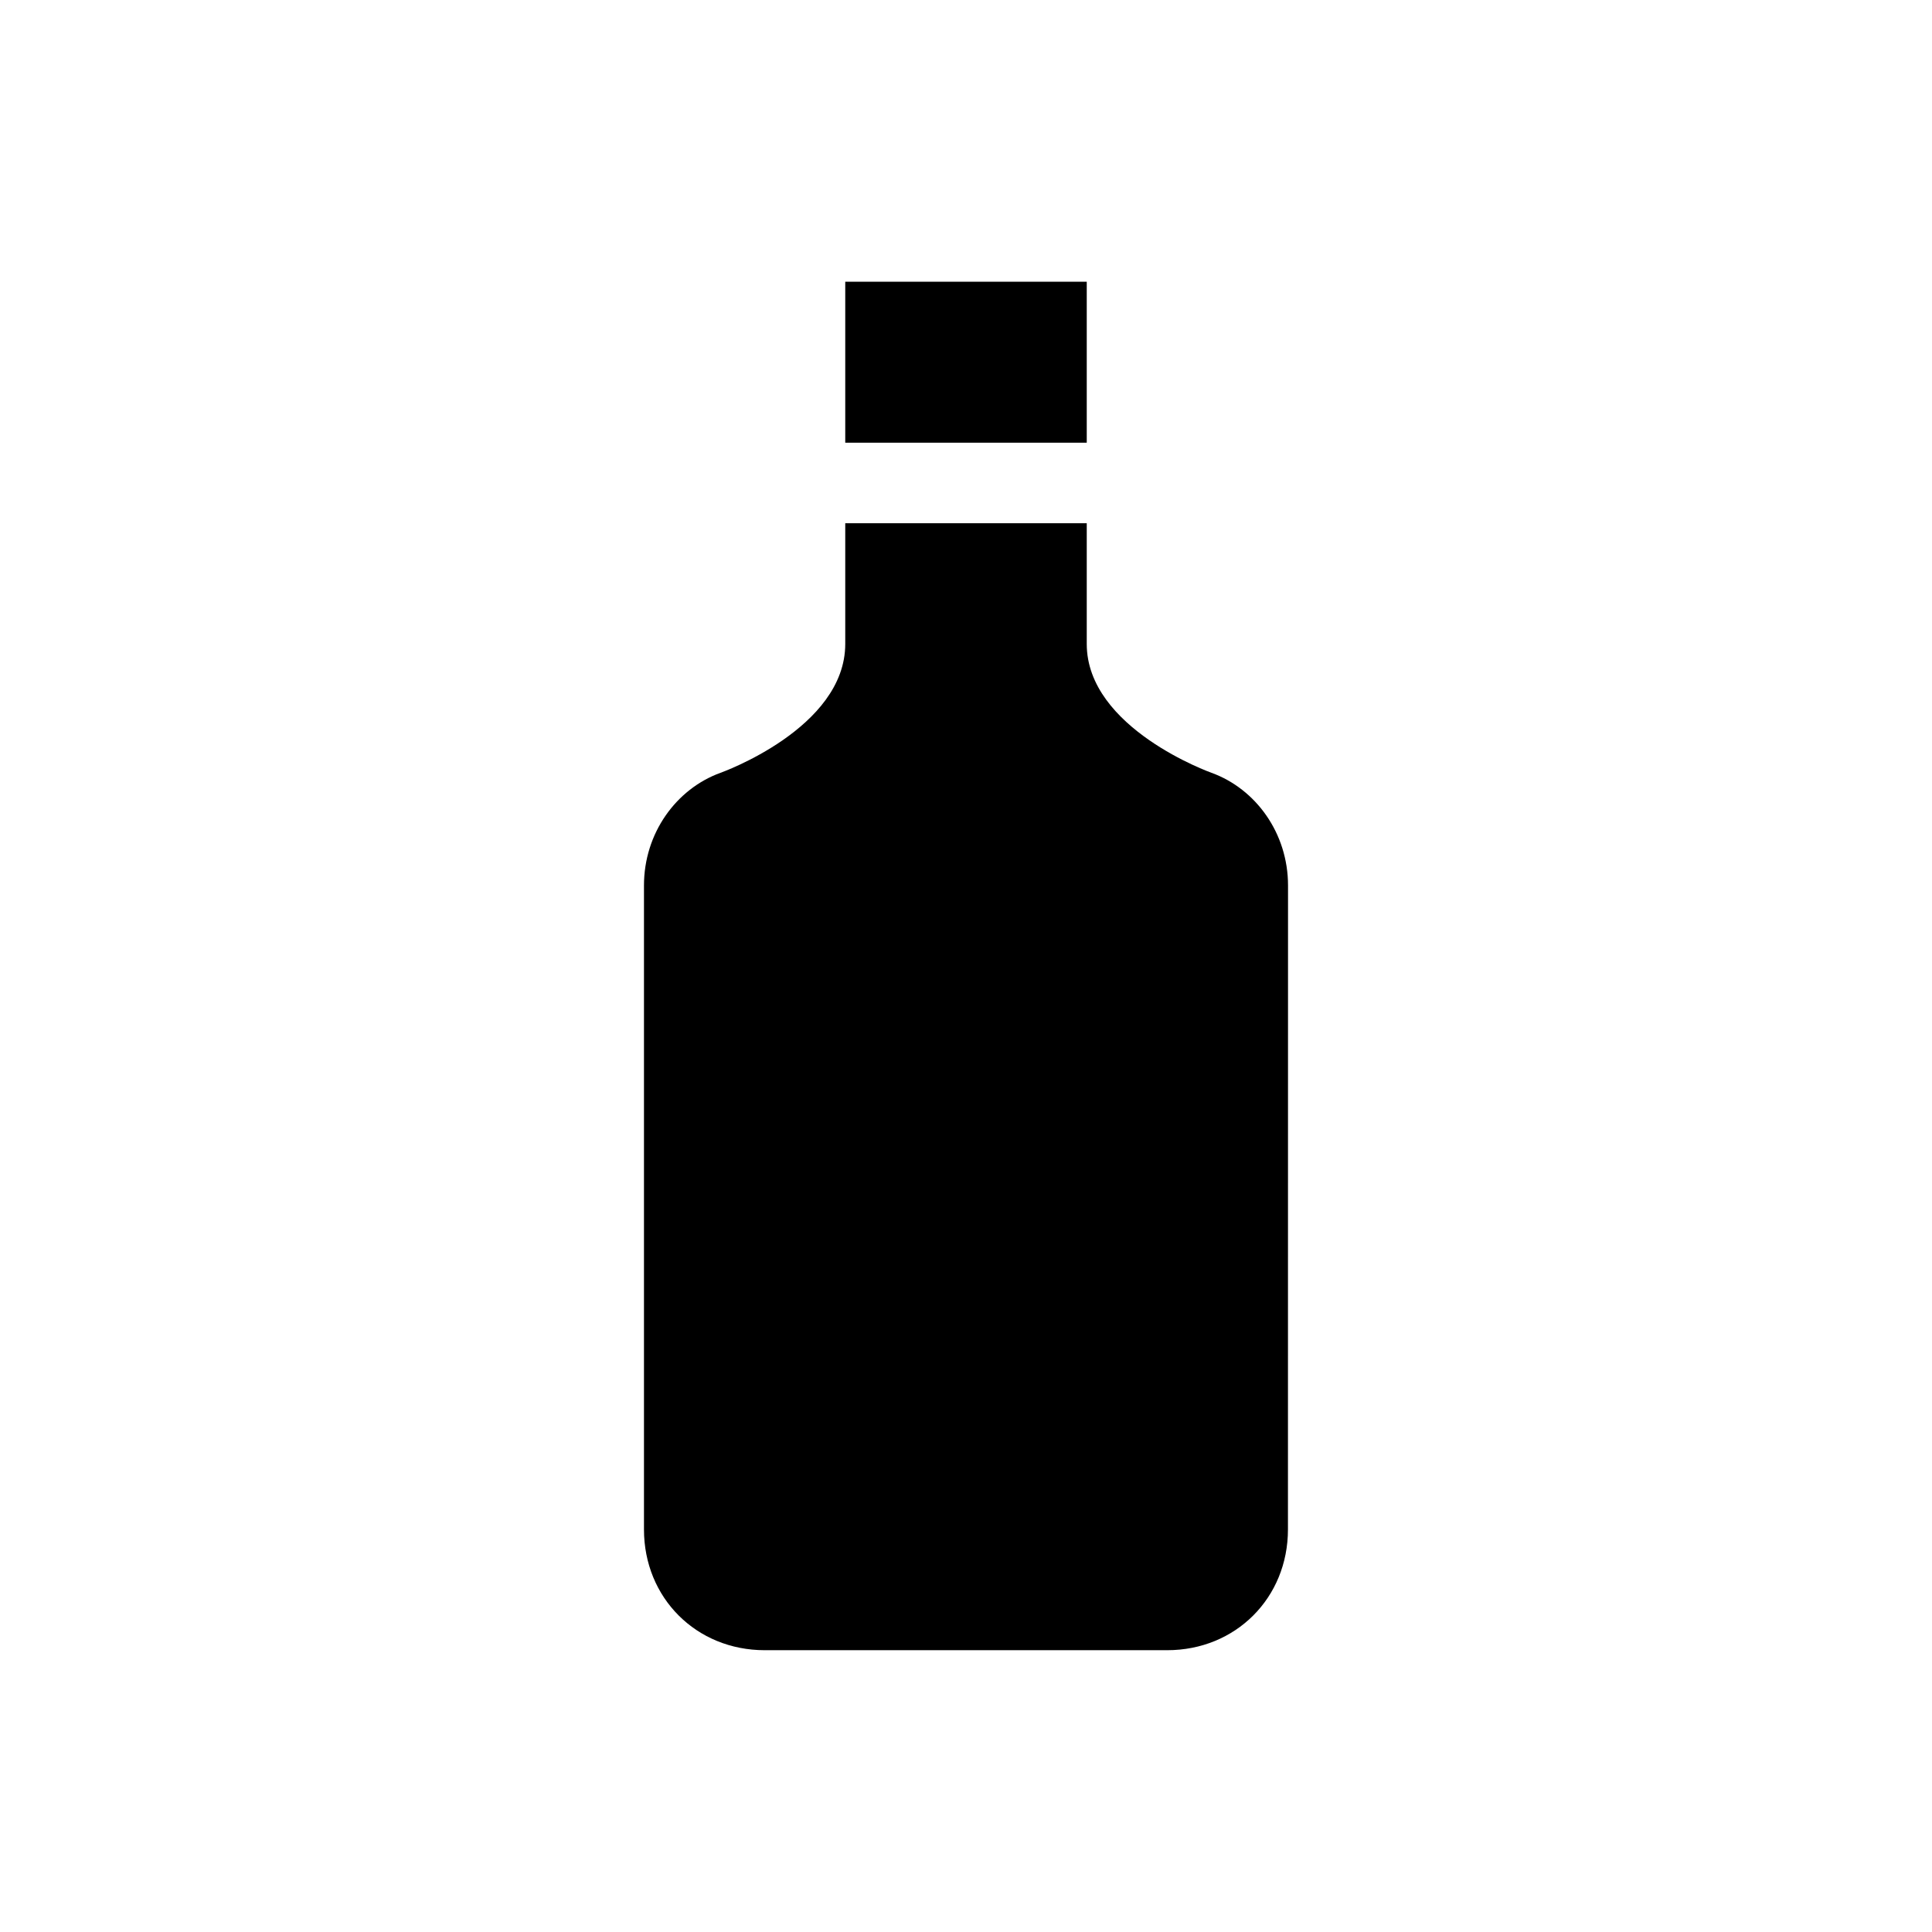
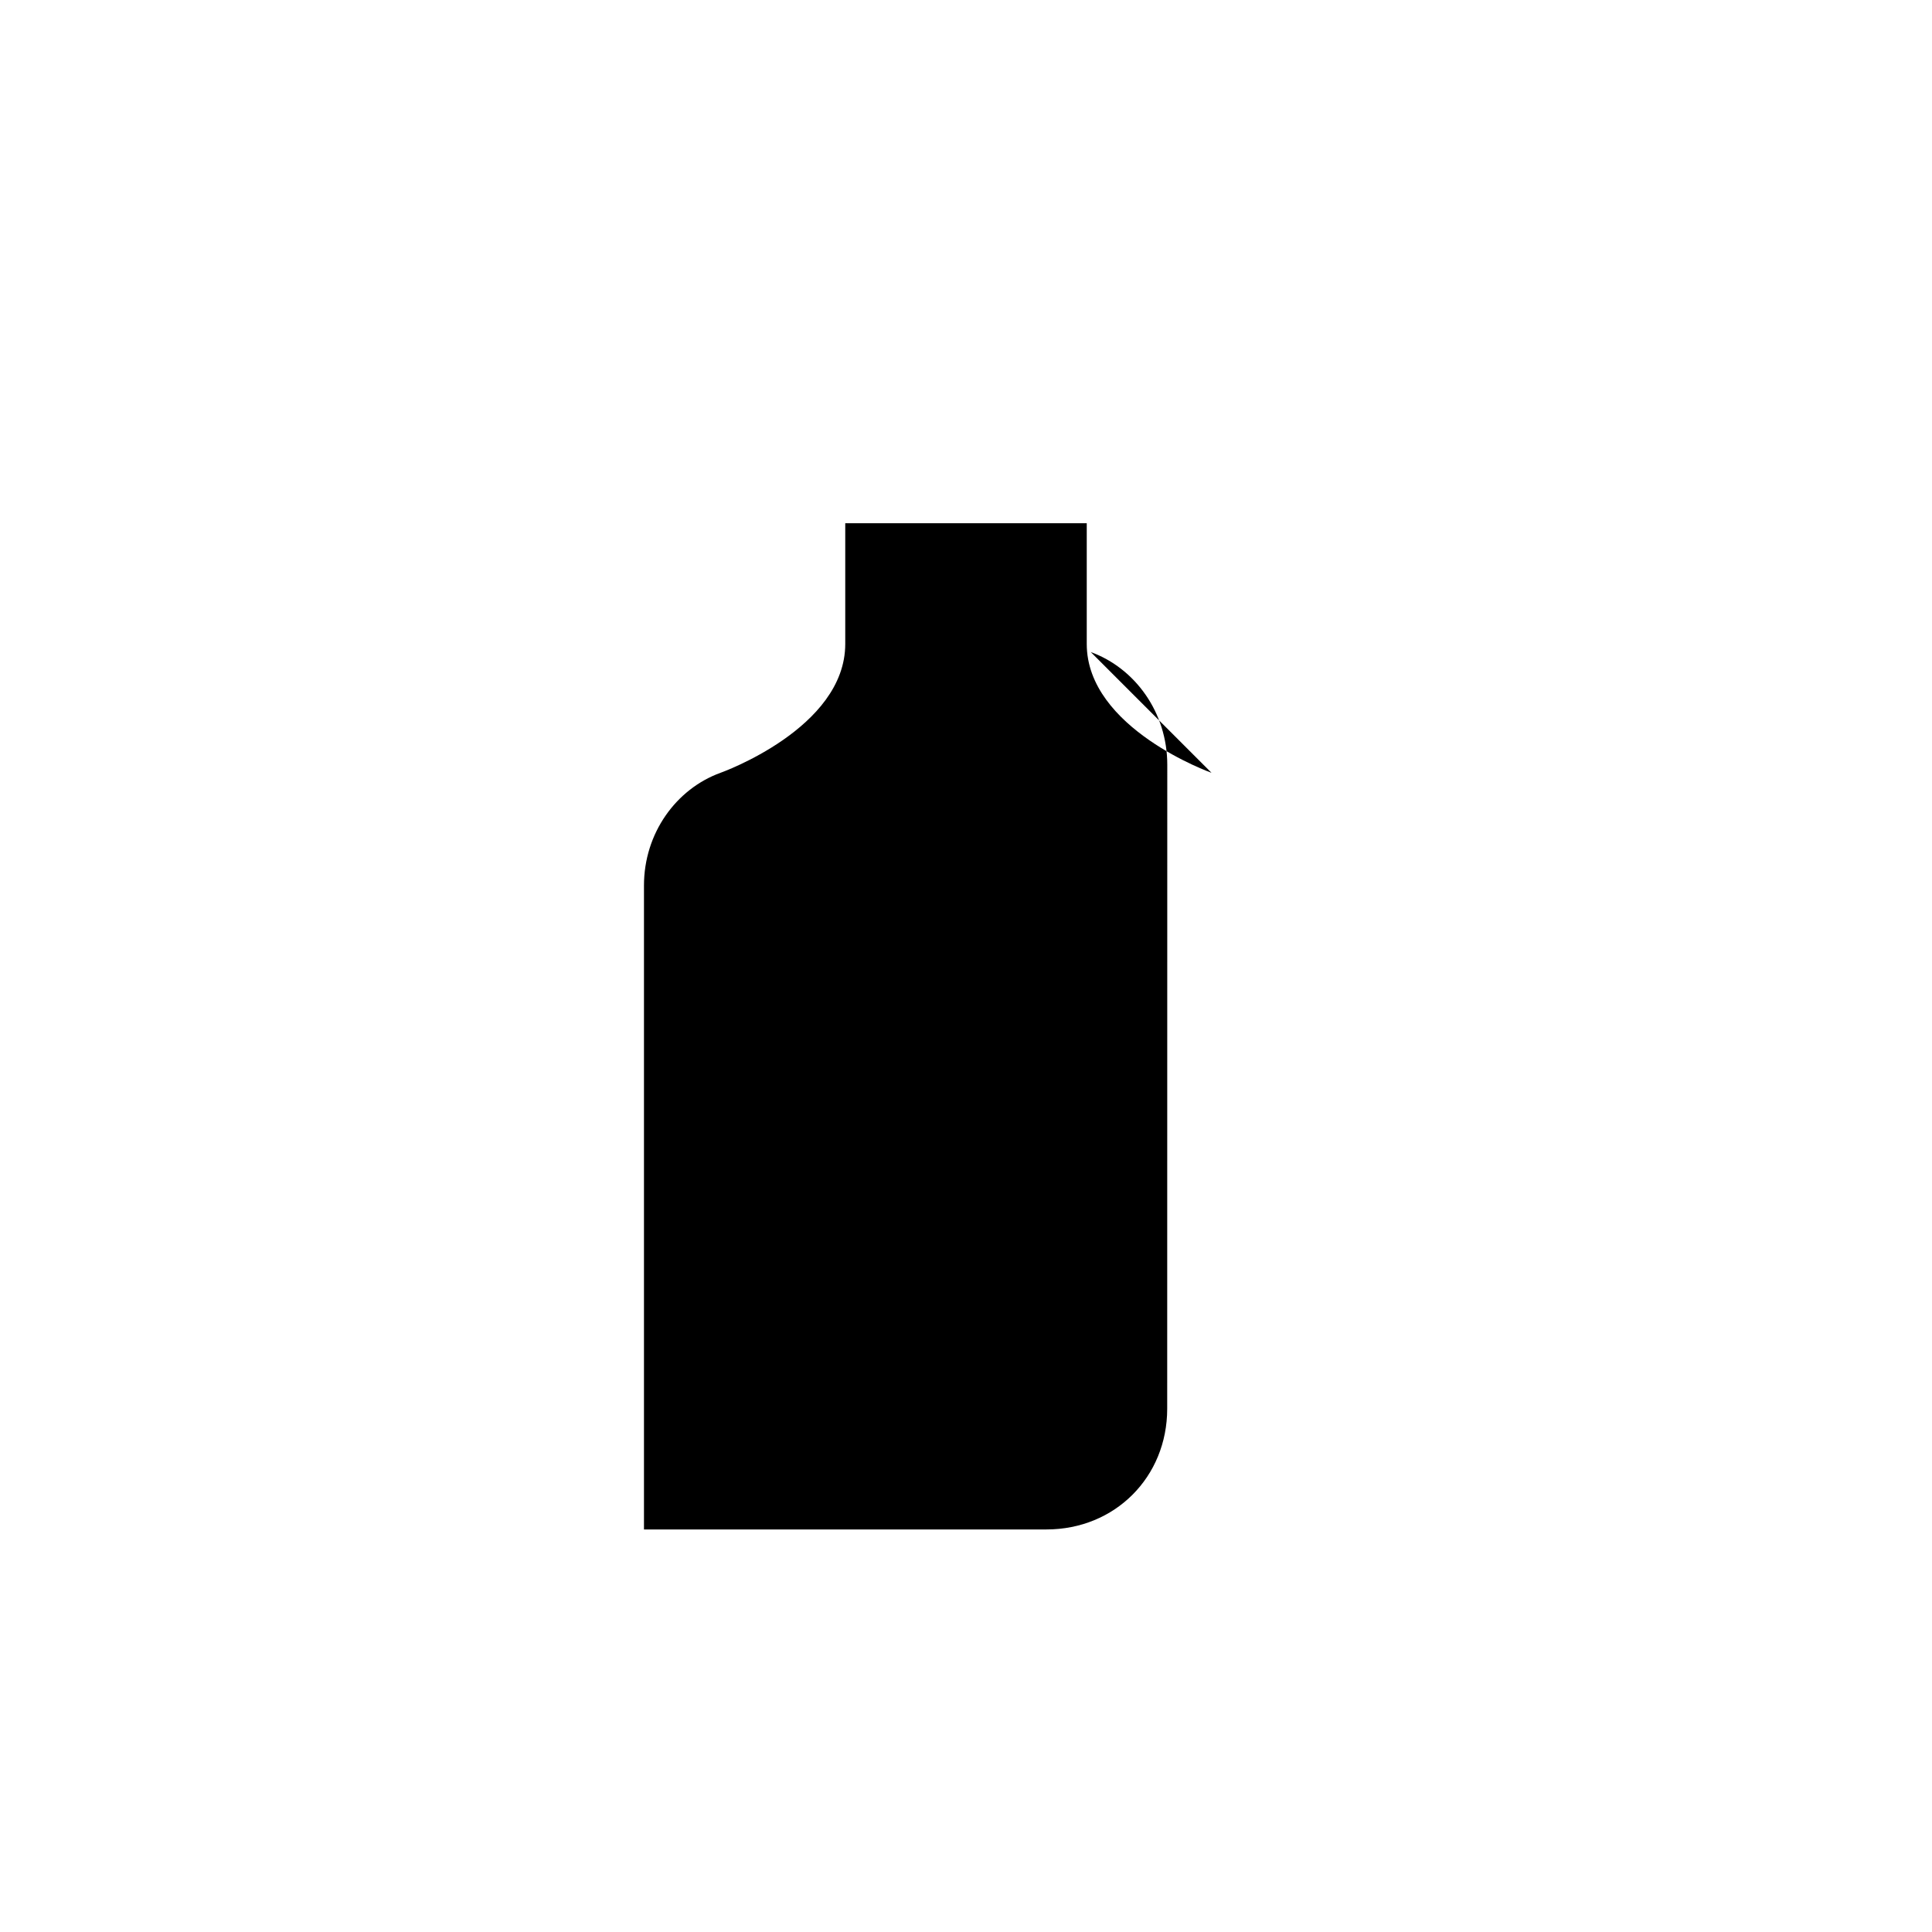
<svg xmlns="http://www.w3.org/2000/svg" width="100pt" height="100pt" version="1.1" viewBox="0 0 100 100">
  <g>
-     <path d="m43.75 14.582h12.5v8.332h-12.5z" />
-     <path d="m62.707 40s-6.457-2.293-6.457-6.668v-6.25h-12.5v6.25c0 4.375-6.457 6.668-6.457 6.668-2.293 0.832-3.961 3.125-3.961 5.832v33.332c0 3.543 2.707 6.25 6.25 6.25h20.832c3.543 0 6.25-2.707 6.25-6.25l0.004-33.332c0-2.707-1.668-5-3.961-5.832z" />
+     <path d="m62.707 40s-6.457-2.293-6.457-6.668v-6.25h-12.5v6.25c0 4.375-6.457 6.668-6.457 6.668-2.293 0.832-3.961 3.125-3.961 5.832v33.332h20.832c3.543 0 6.25-2.707 6.25-6.25l0.004-33.332c0-2.707-1.668-5-3.961-5.832z" />
  </g>
</svg>